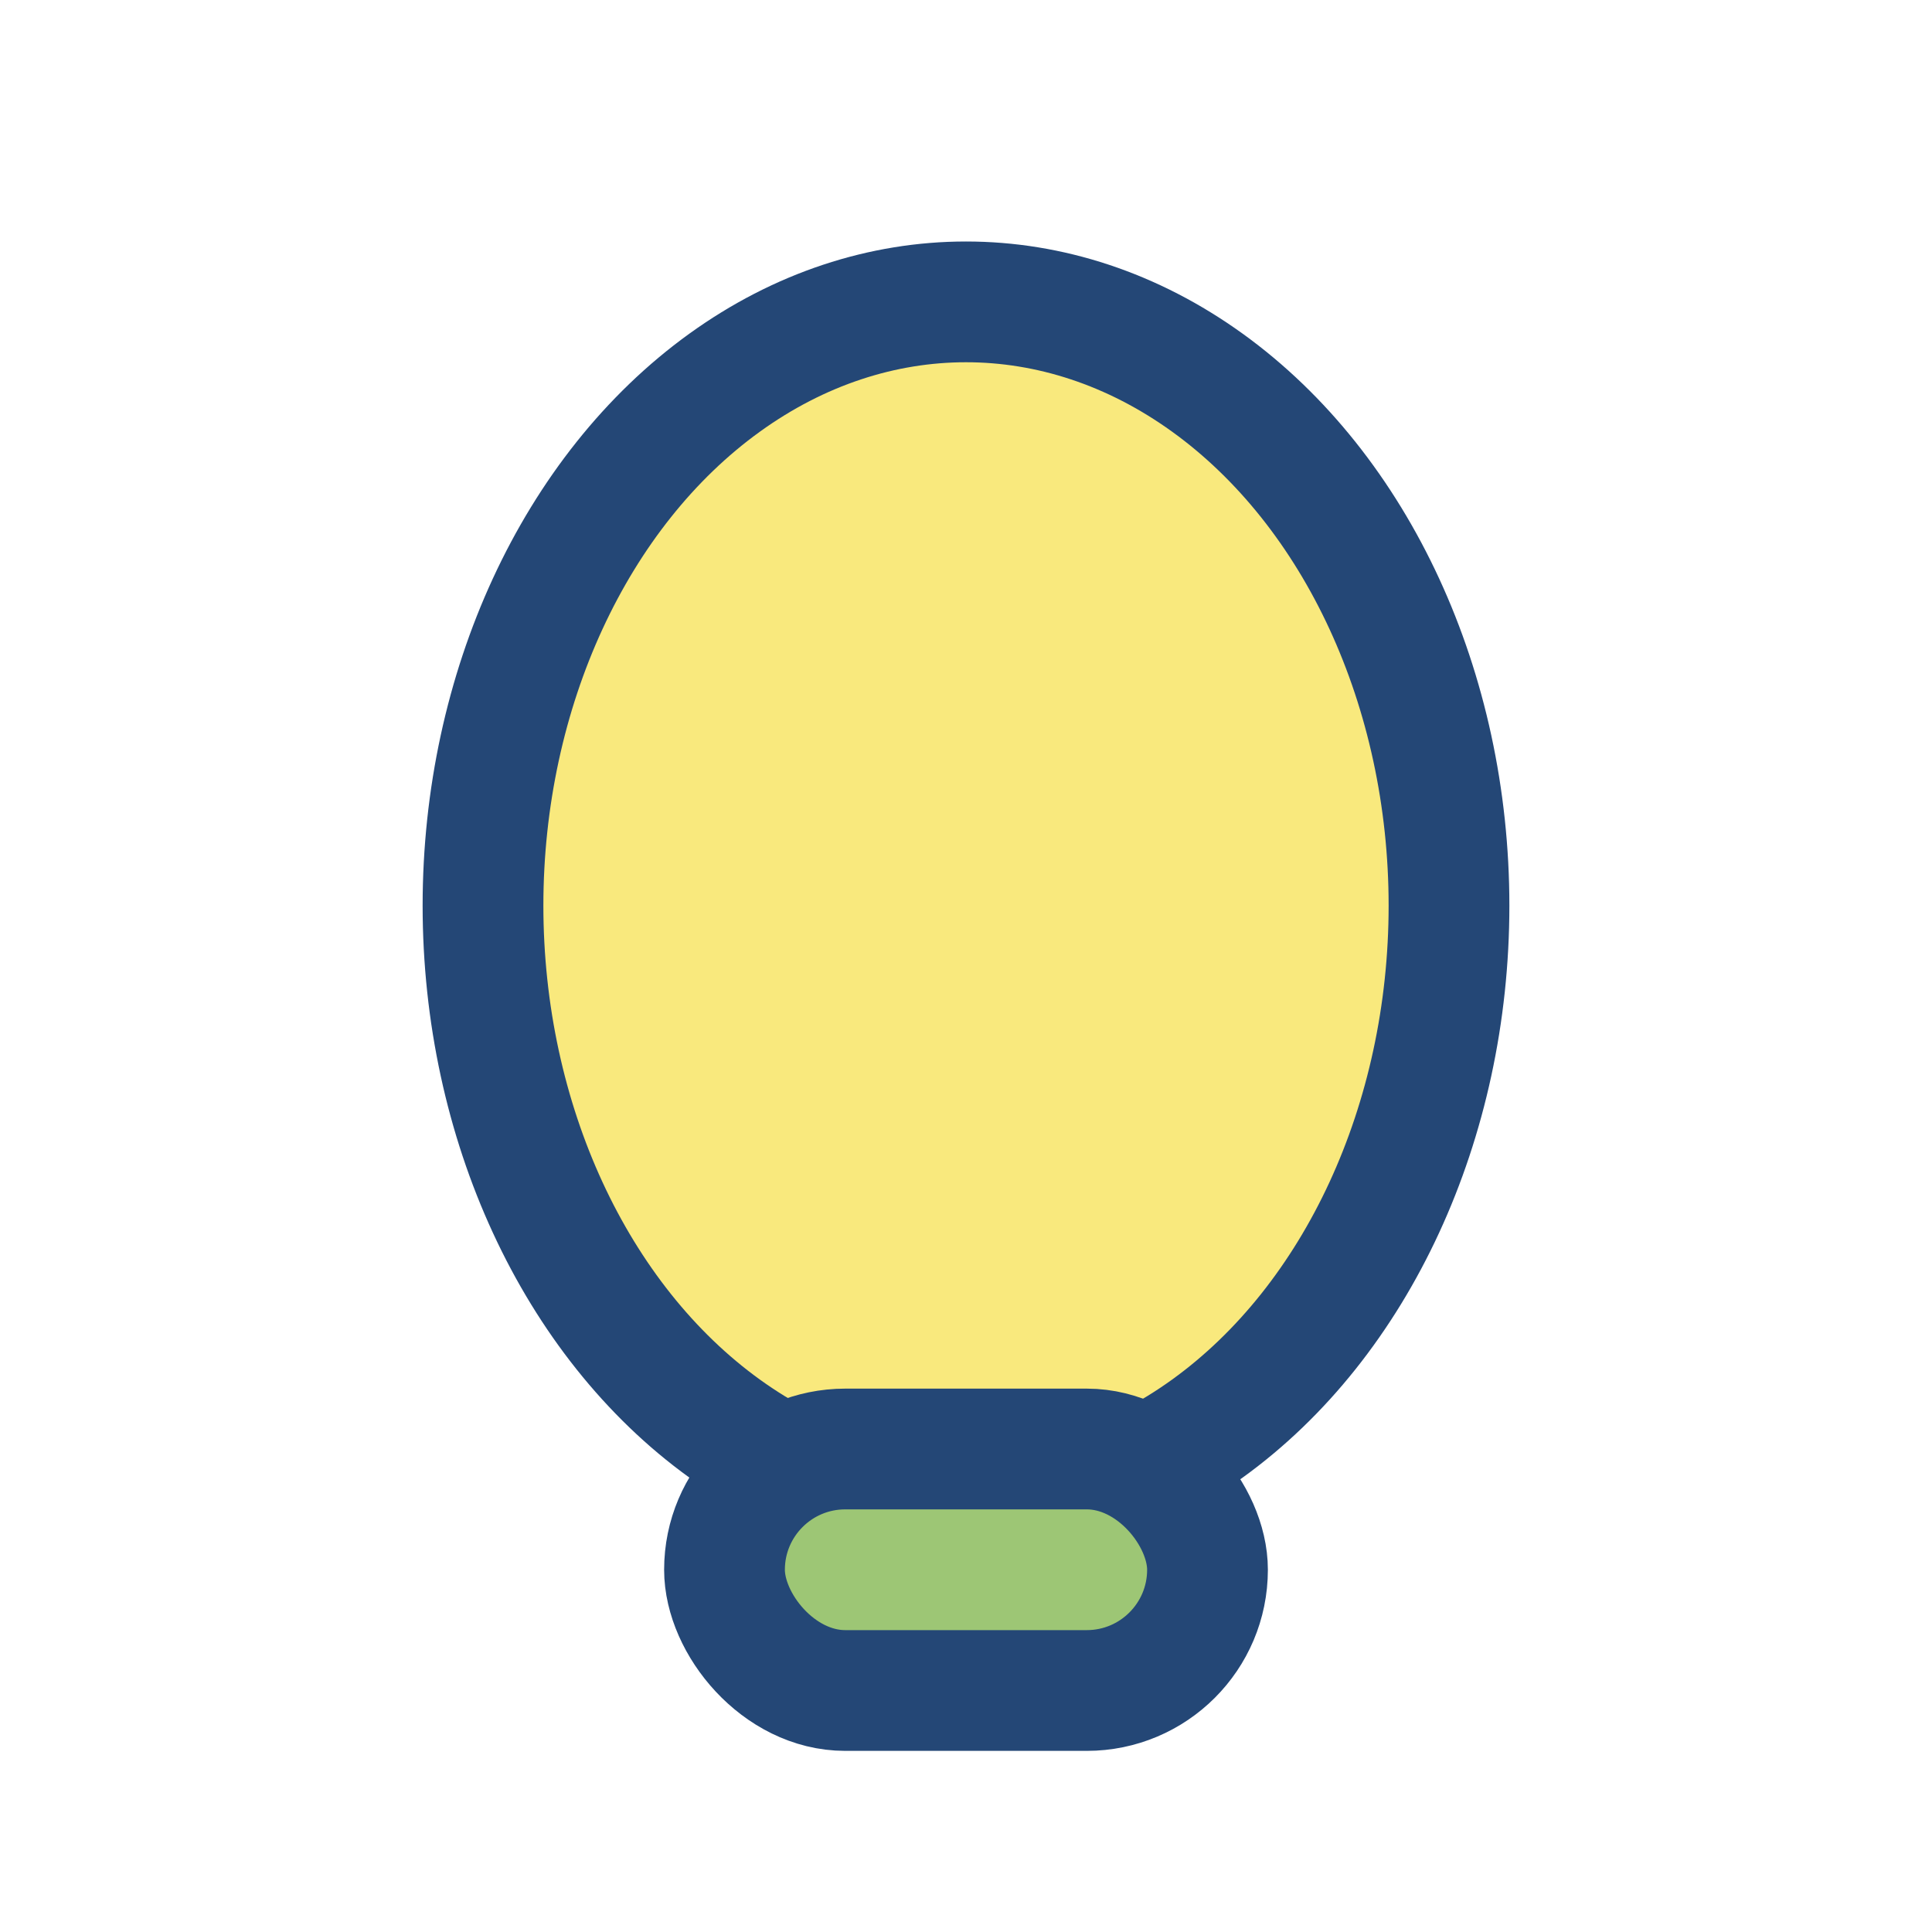
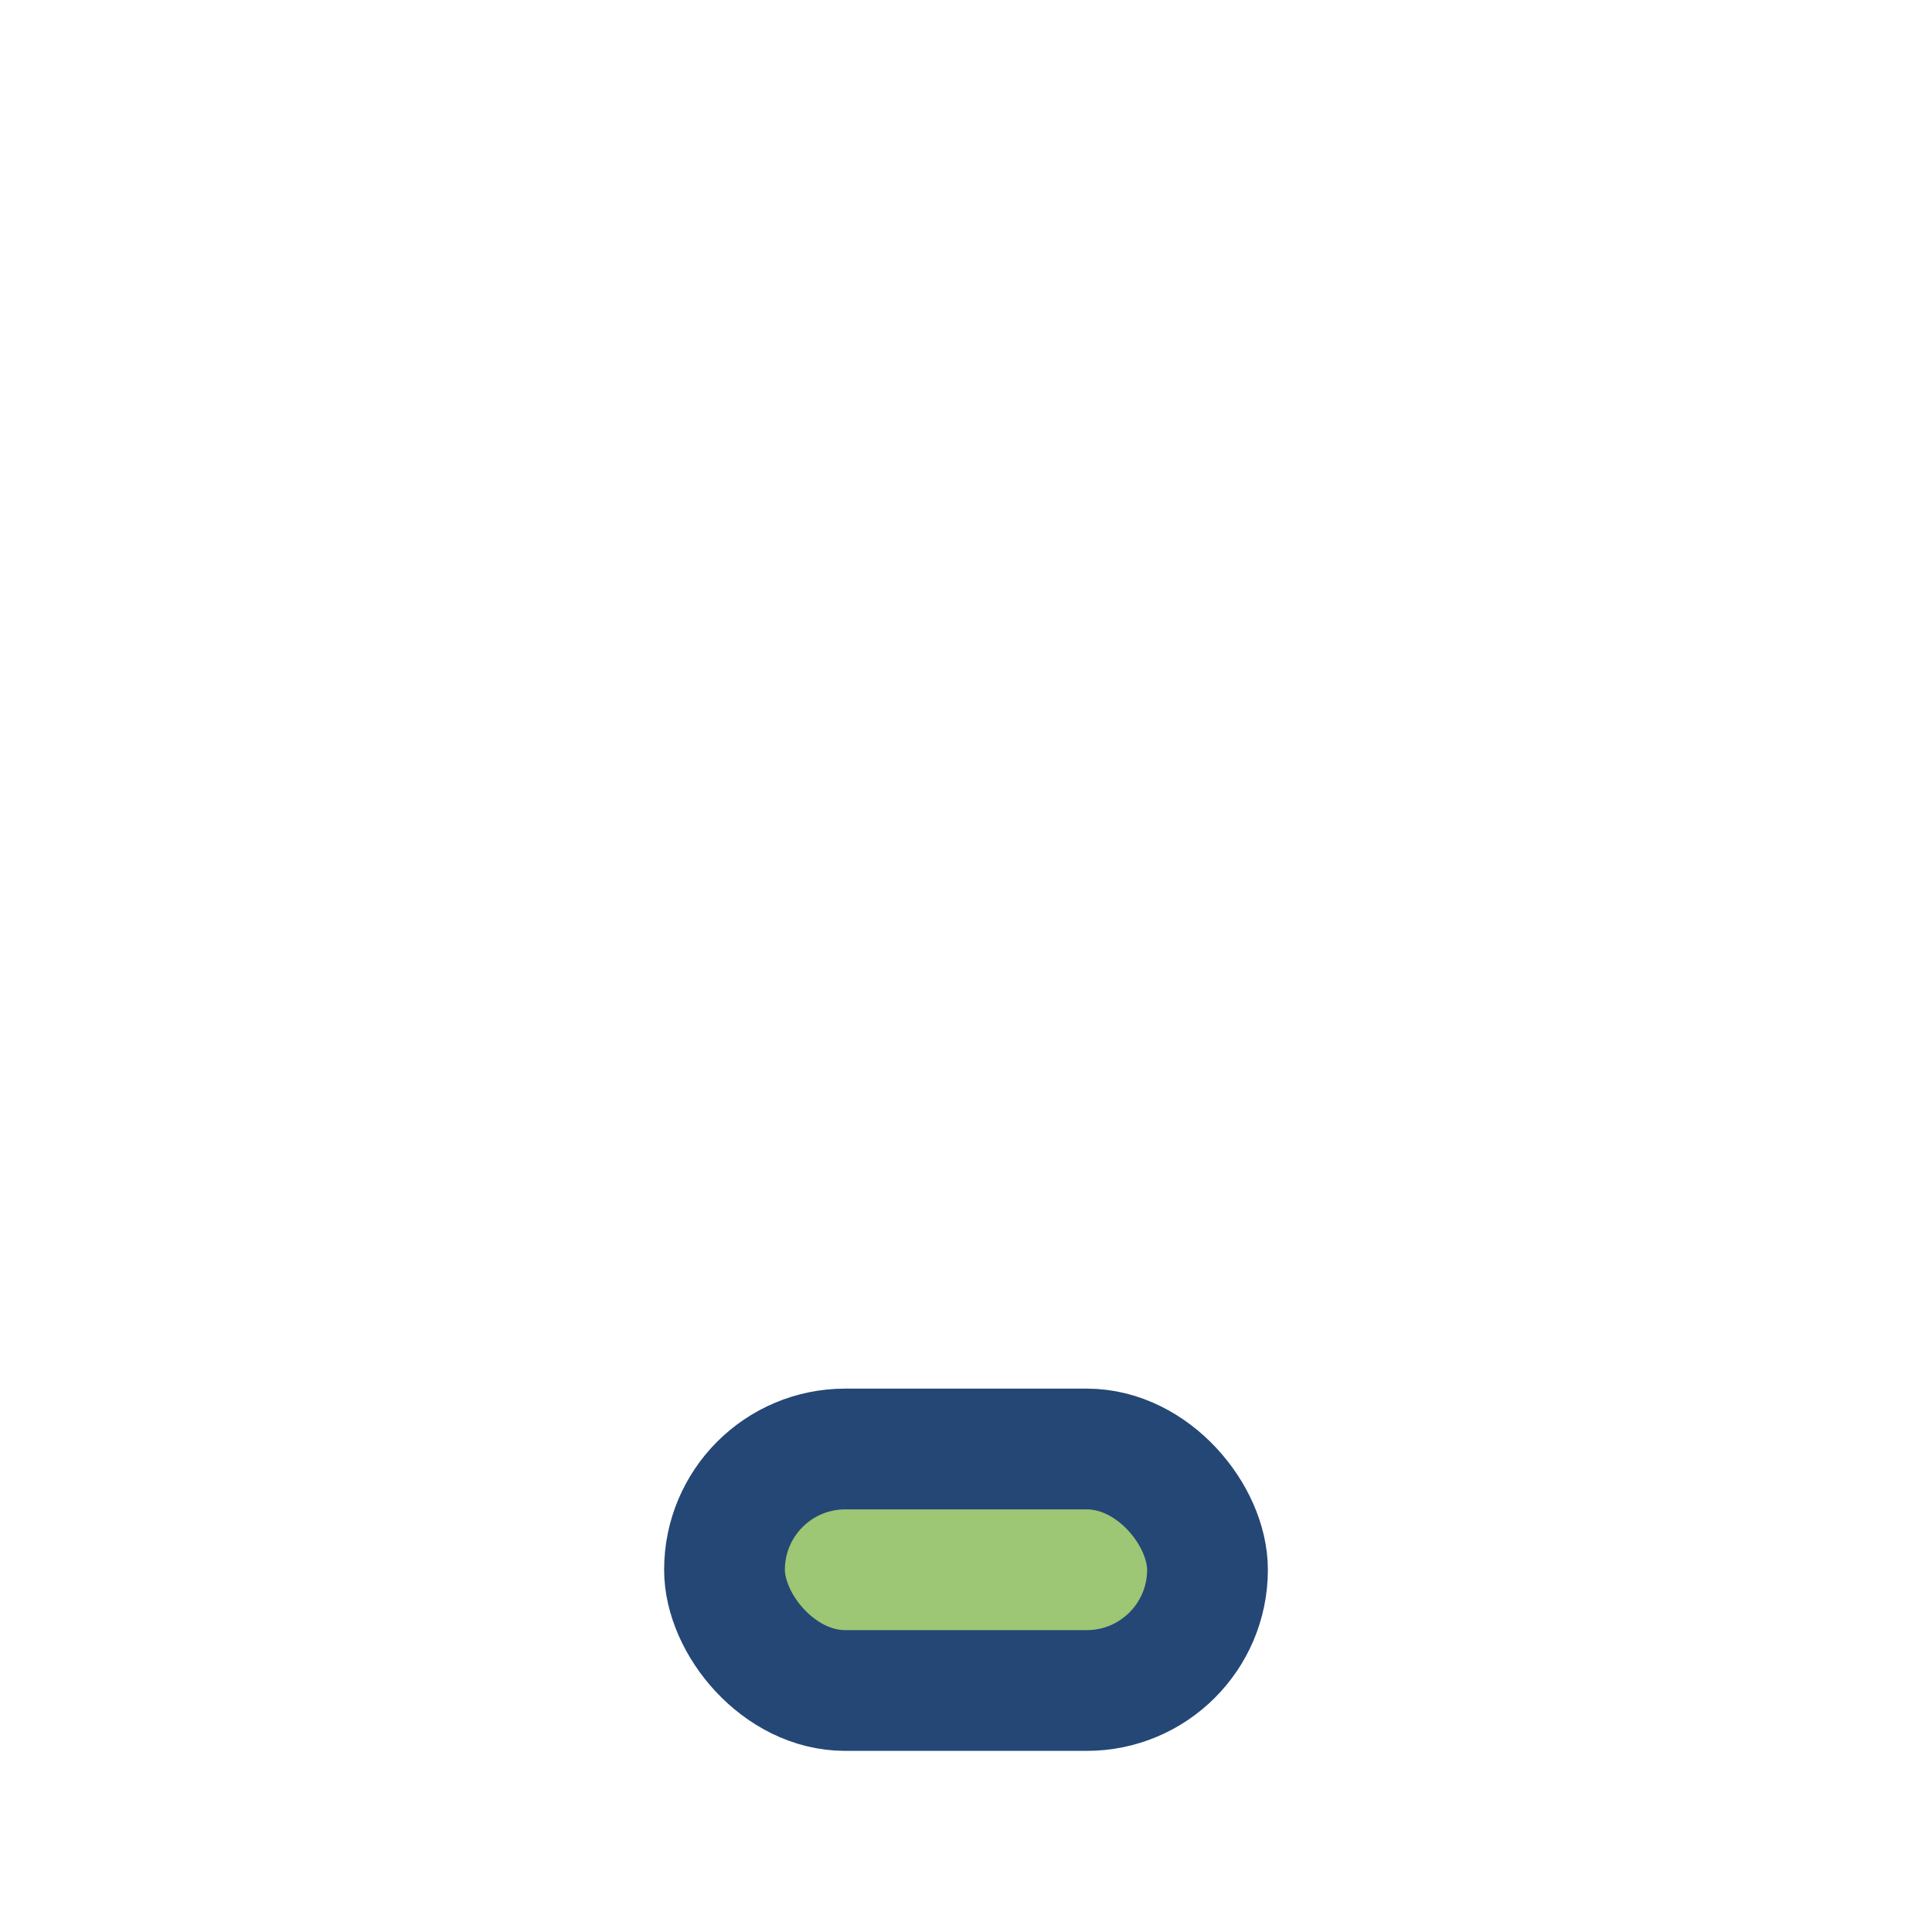
<svg xmlns="http://www.w3.org/2000/svg" width="32" height="32" viewBox="0 0 32 32">
  <g stroke="#244776" stroke-width="2">
-     <ellipse cx="16" cy="15" rx="8" ry="10" fill="#F9E97D" />
    <rect x="12" y="24" width="8" height="4" rx="2" fill="#9DC675" />
  </g>
</svg>